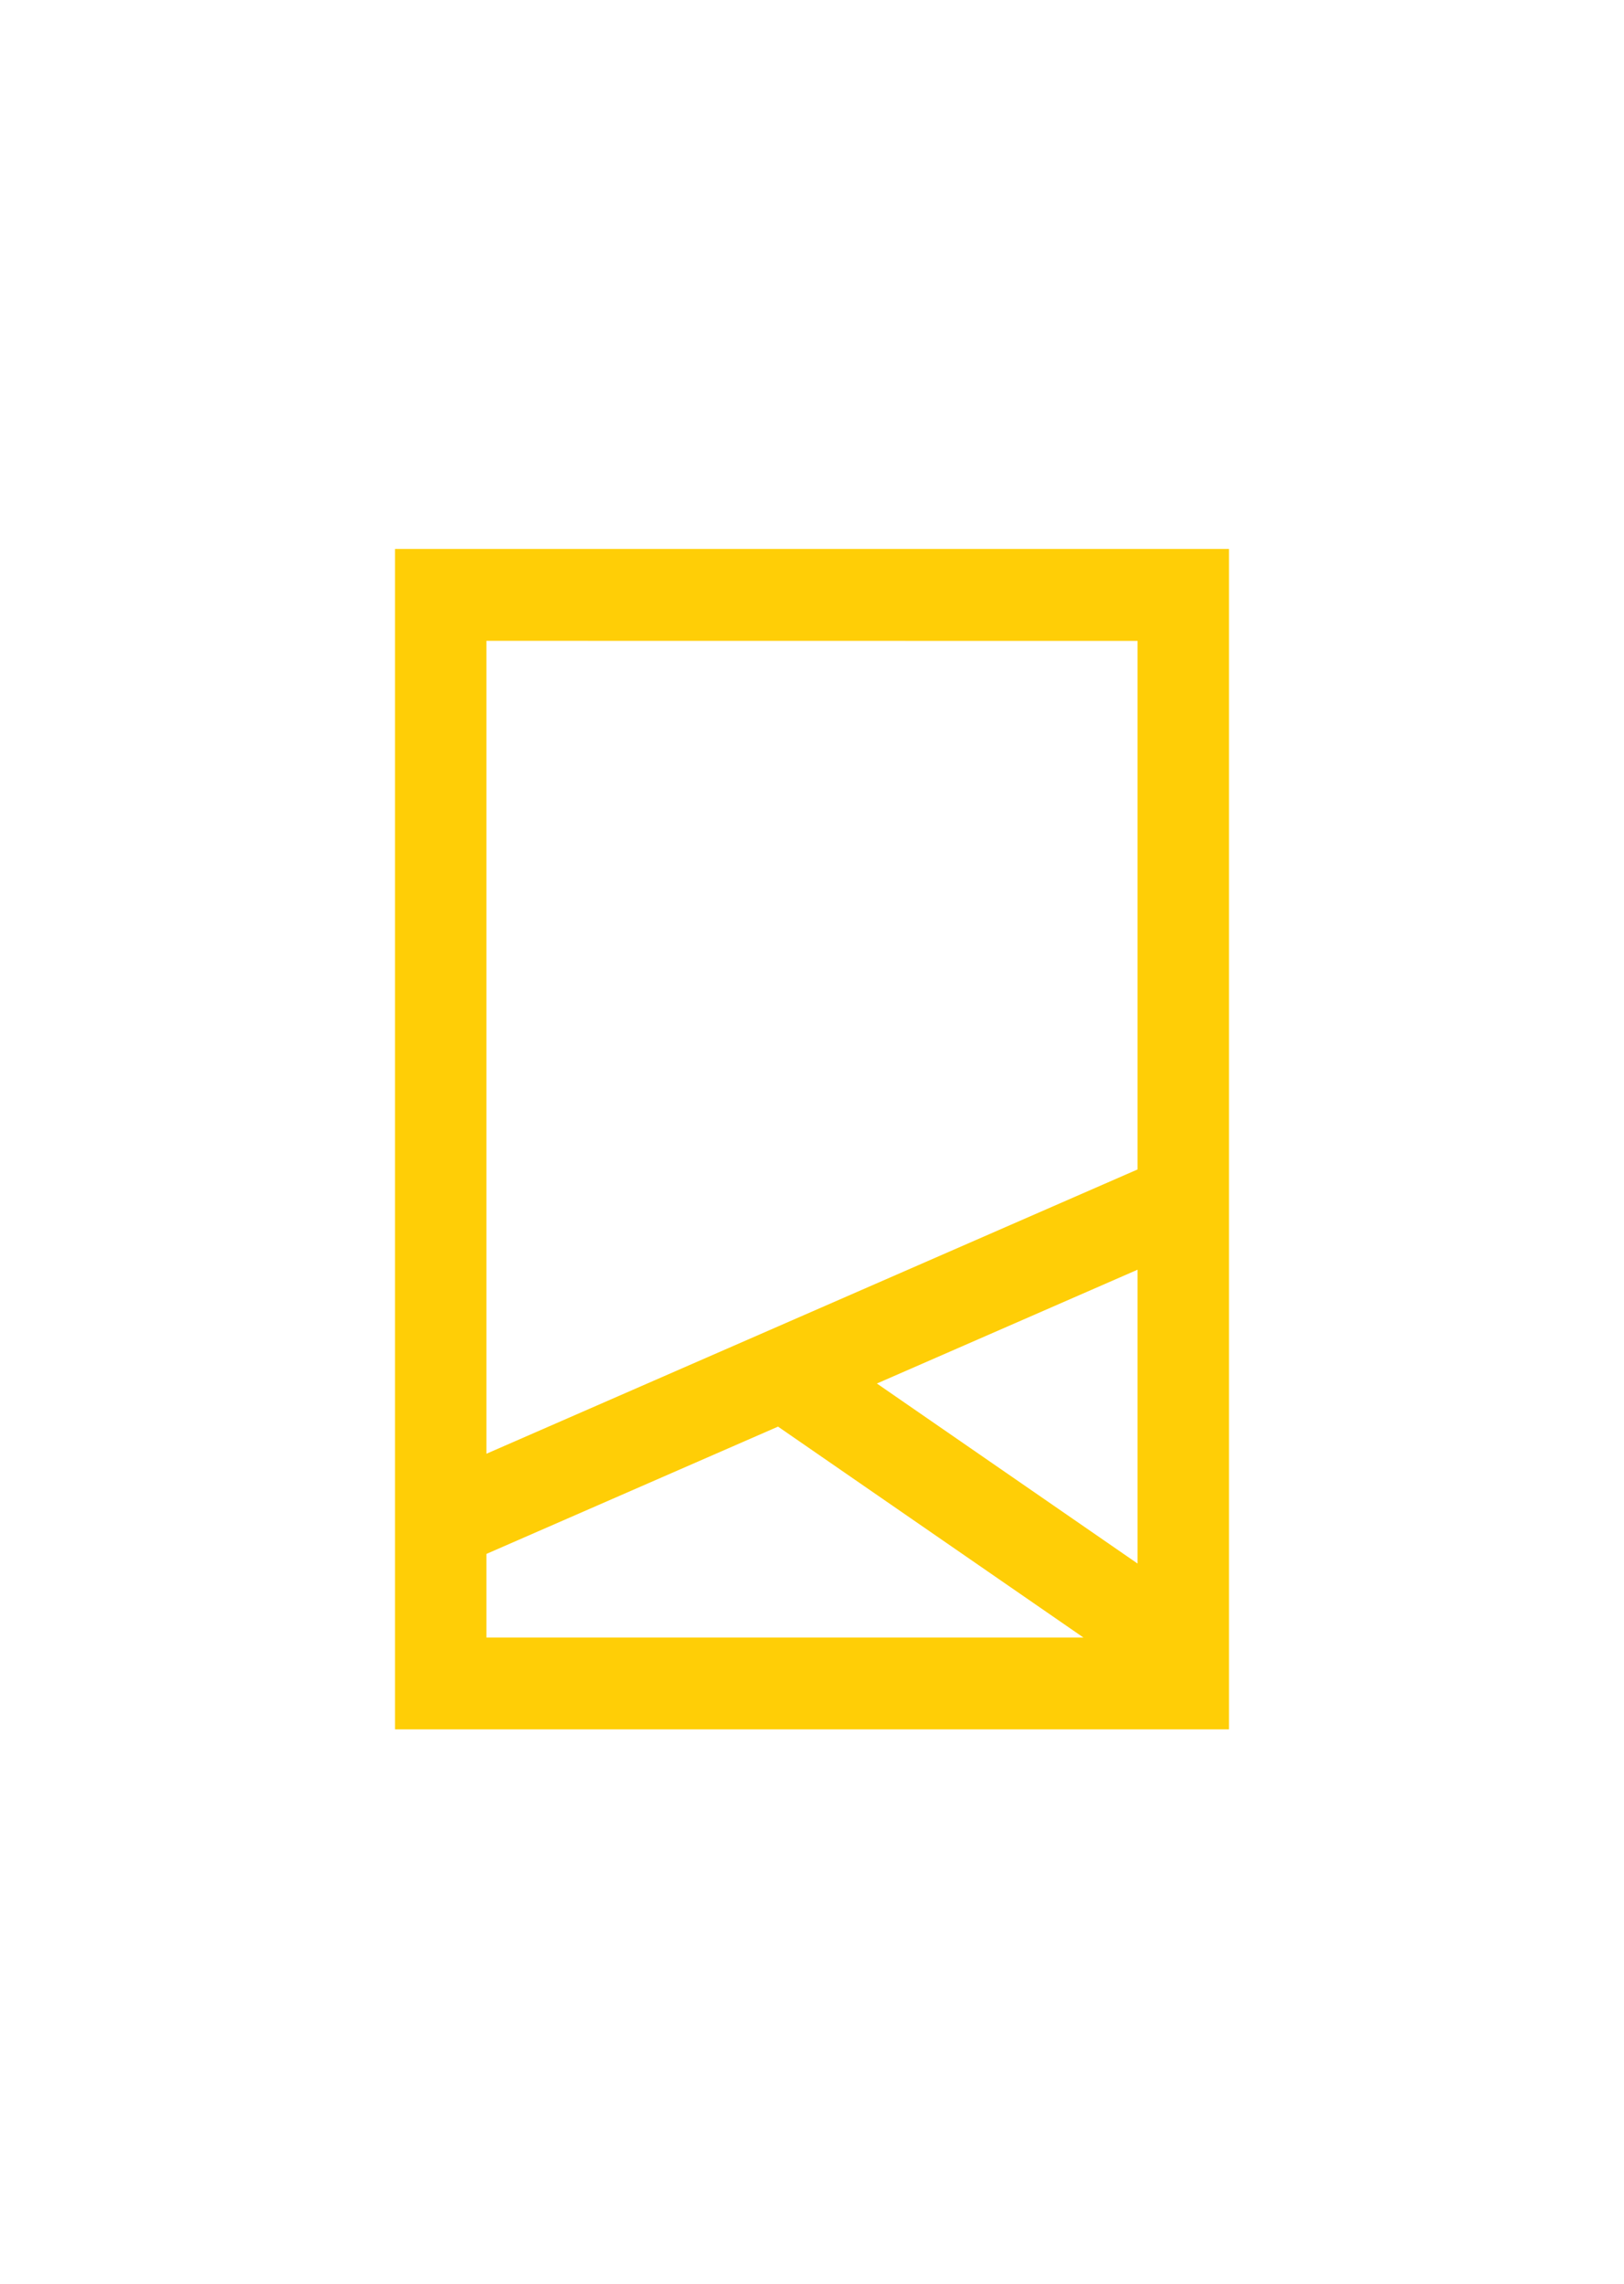
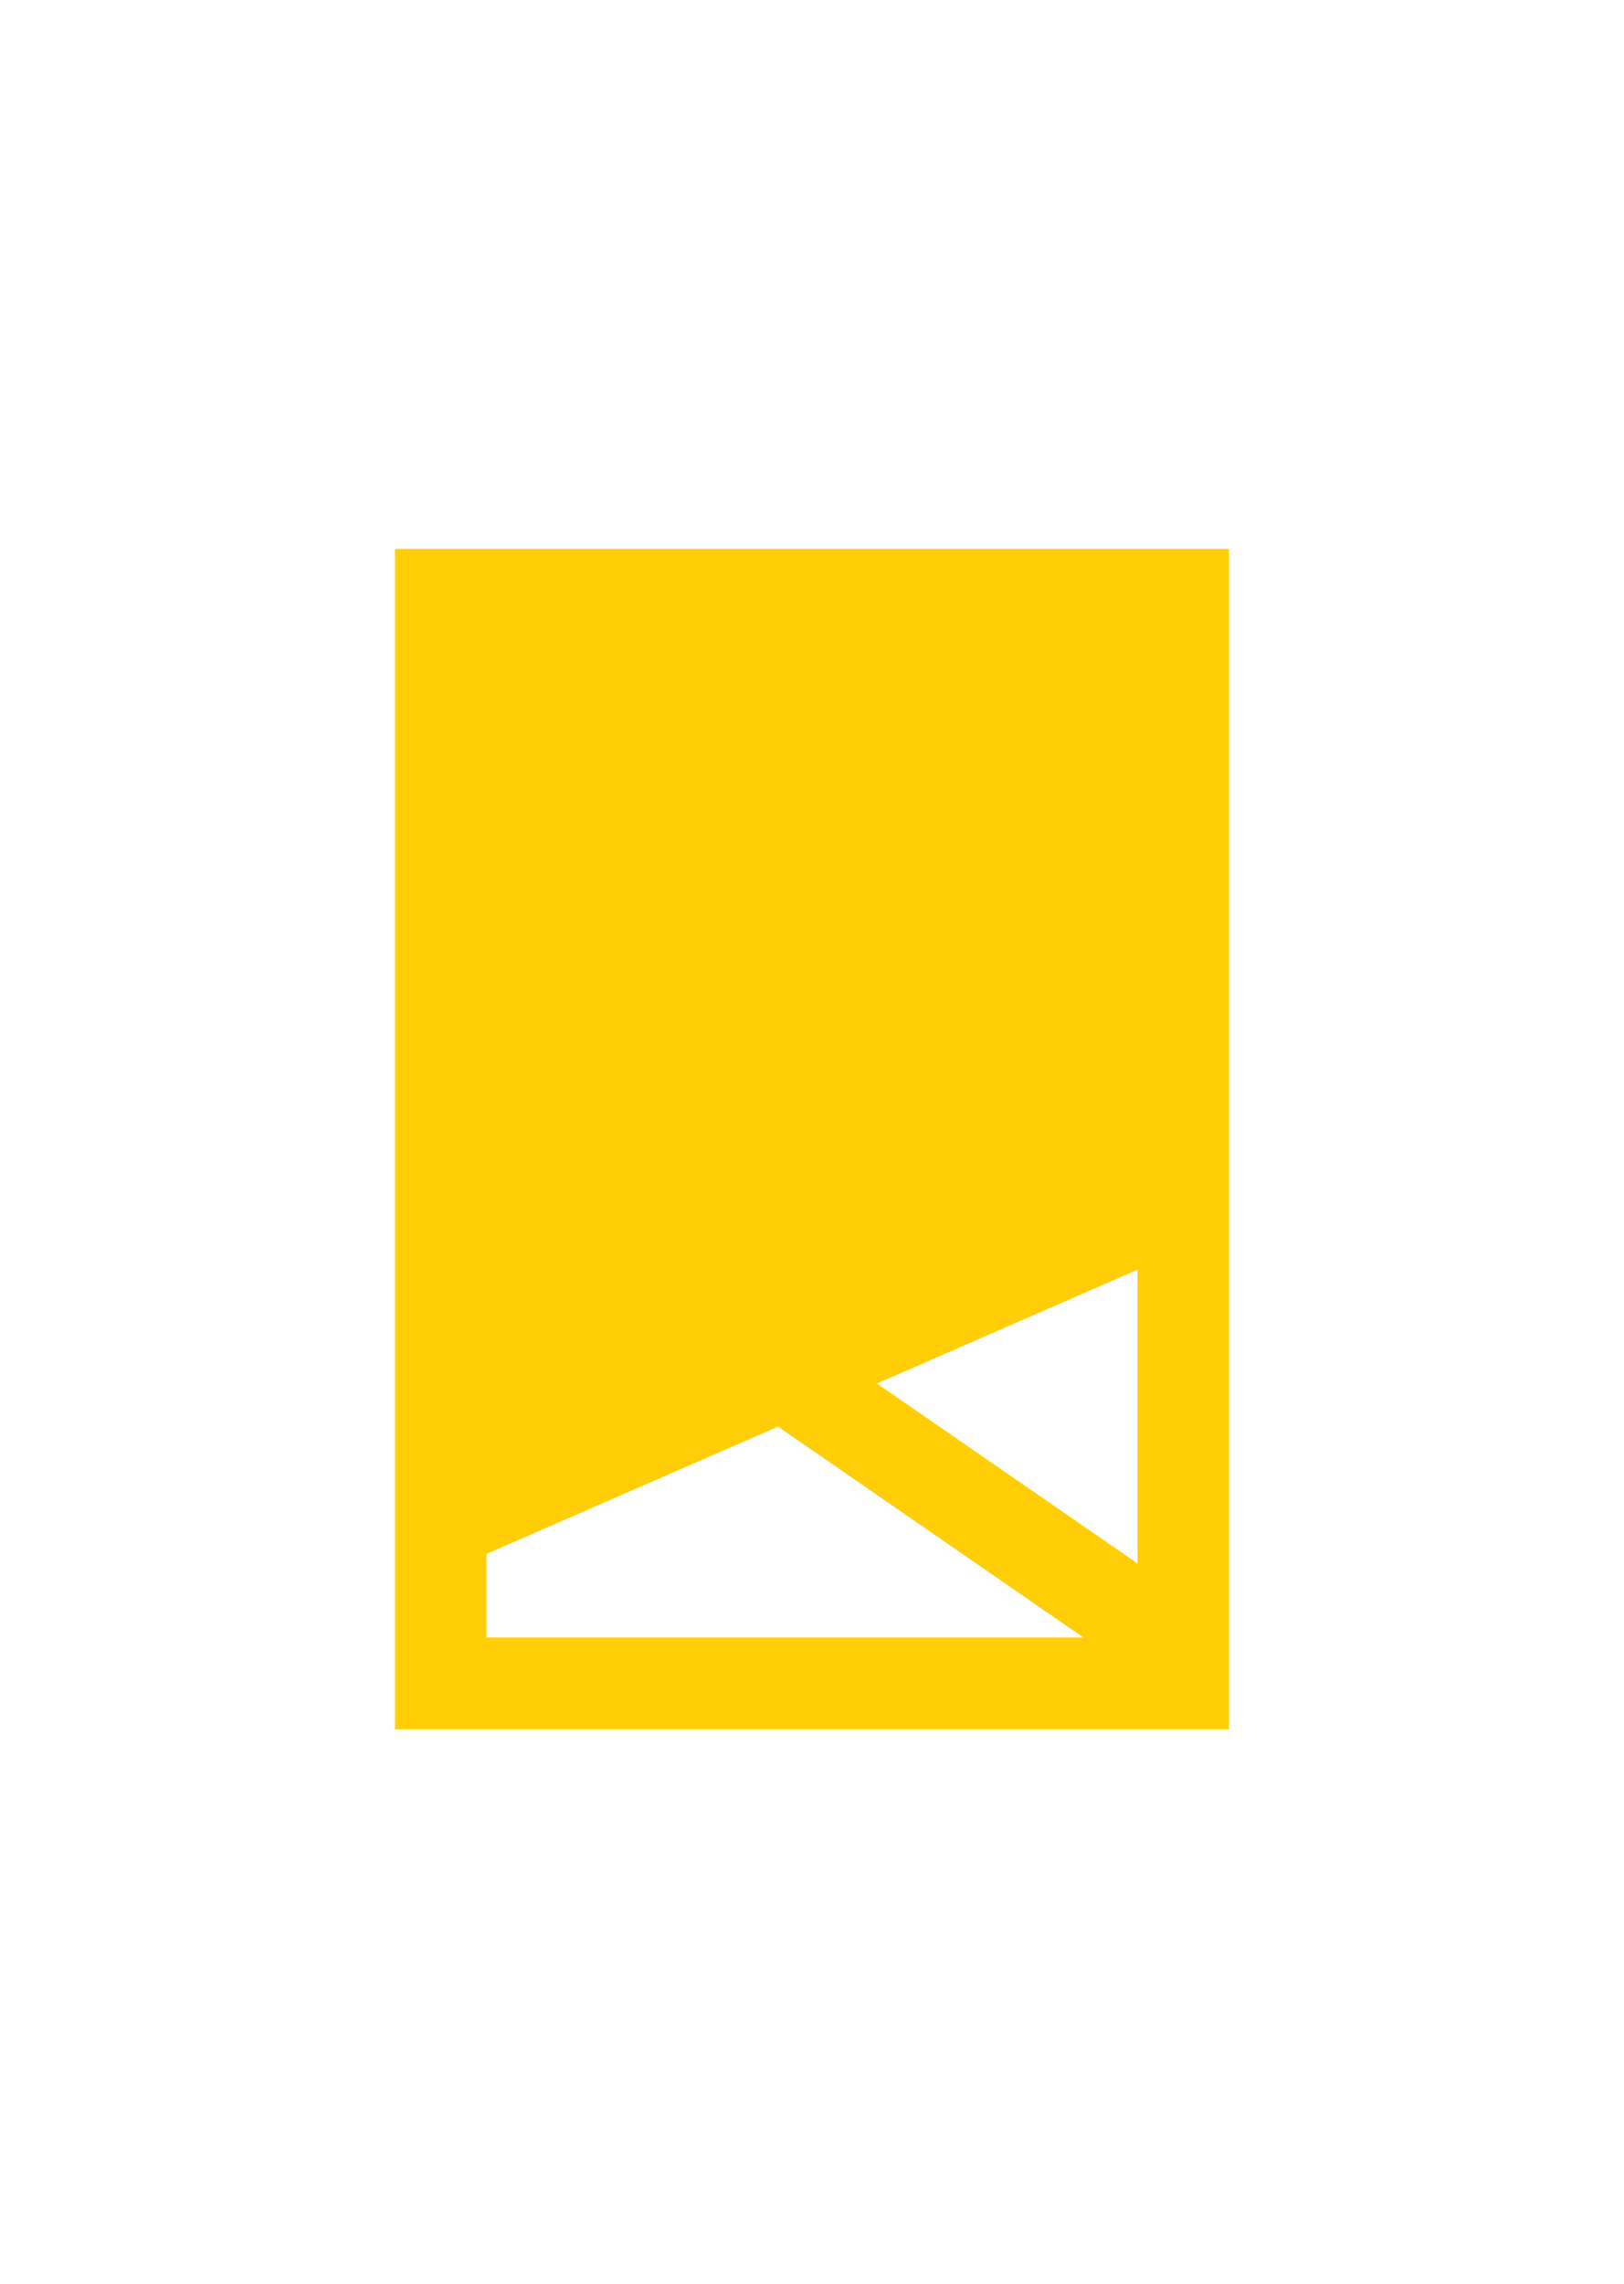
<svg xmlns="http://www.w3.org/2000/svg" width="74" height="104" viewBox="0 0 74 104" fill="none">
-   <path d="M18 25V78.756H56V25H18ZM39.957 63.006L51.835 57.823V71.205L39.957 63.006ZM51.835 29.188V53.257L22.163 66.205V29.184L51.835 29.188ZM22.163 70.767L35.452 64.969L49.369 74.574H22.163V70.767Z" fill="#FFCE06" />
+   <path d="M18 25V78.756H56V25H18ZM39.957 63.006L51.835 57.823V71.205L39.957 63.006ZM51.835 29.188V53.257V29.184L51.835 29.188ZM22.163 70.767L35.452 64.969L49.369 74.574H22.163V70.767Z" fill="#FFCE06" />
</svg>